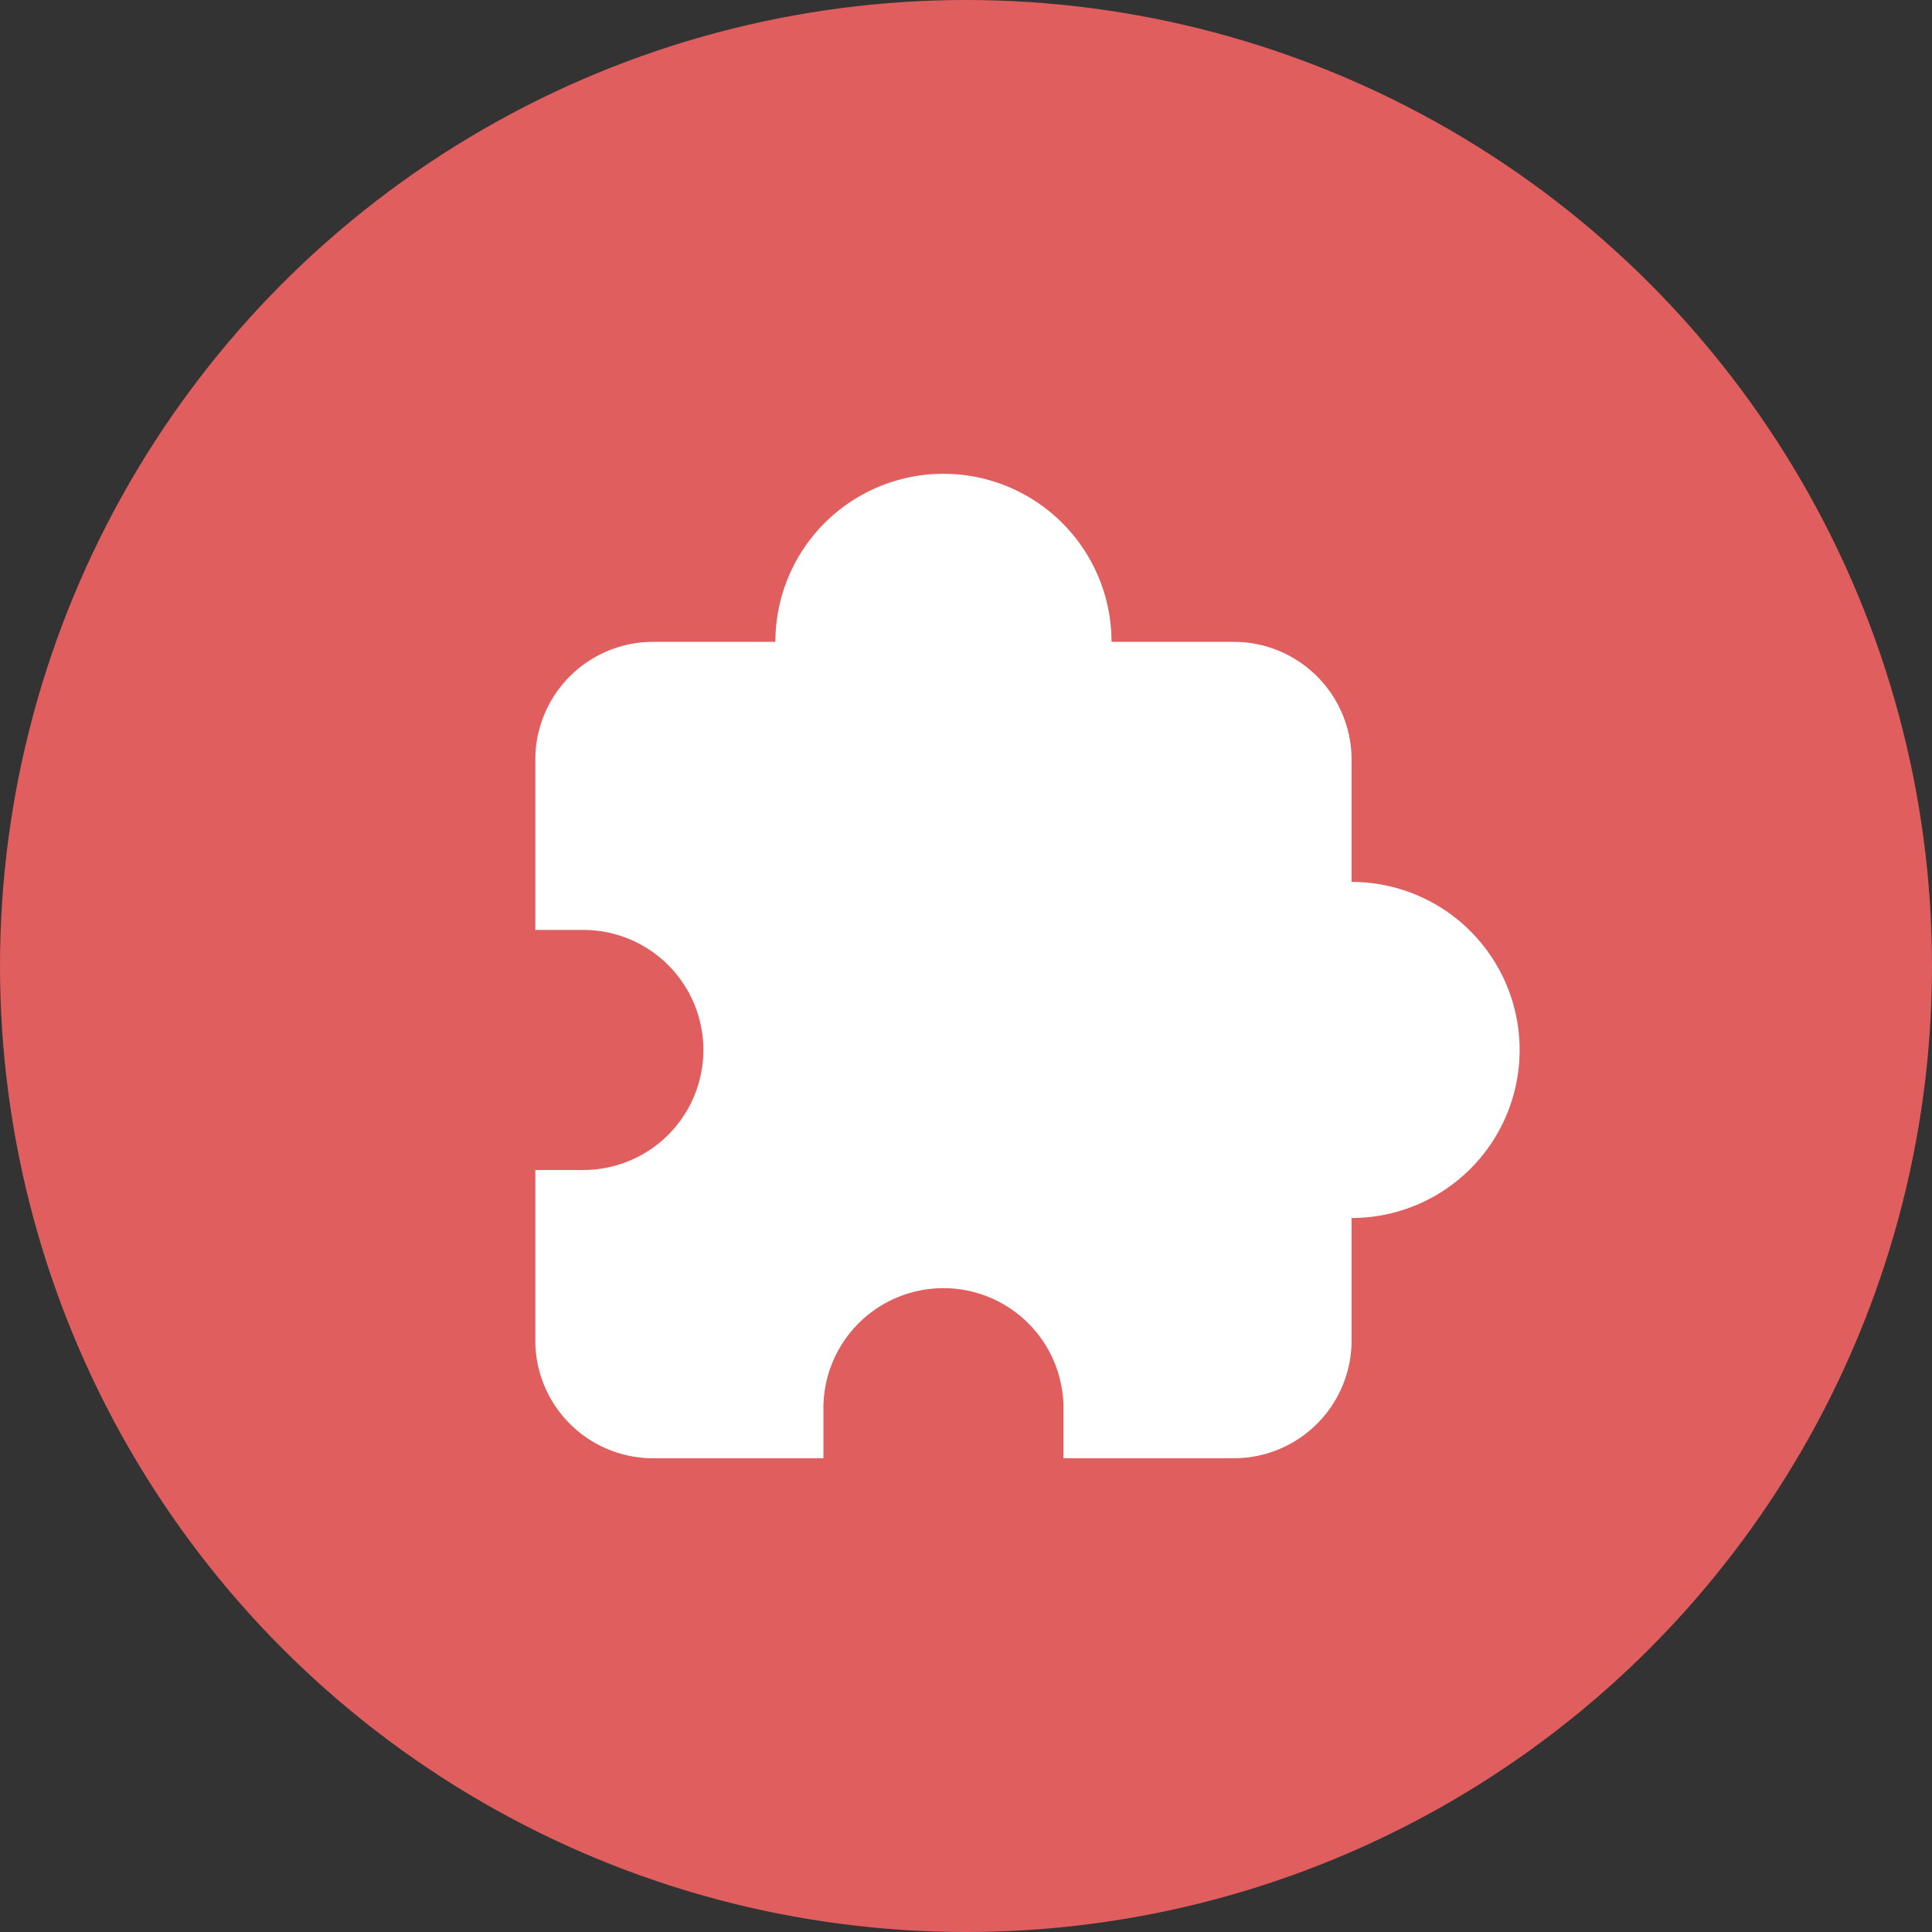
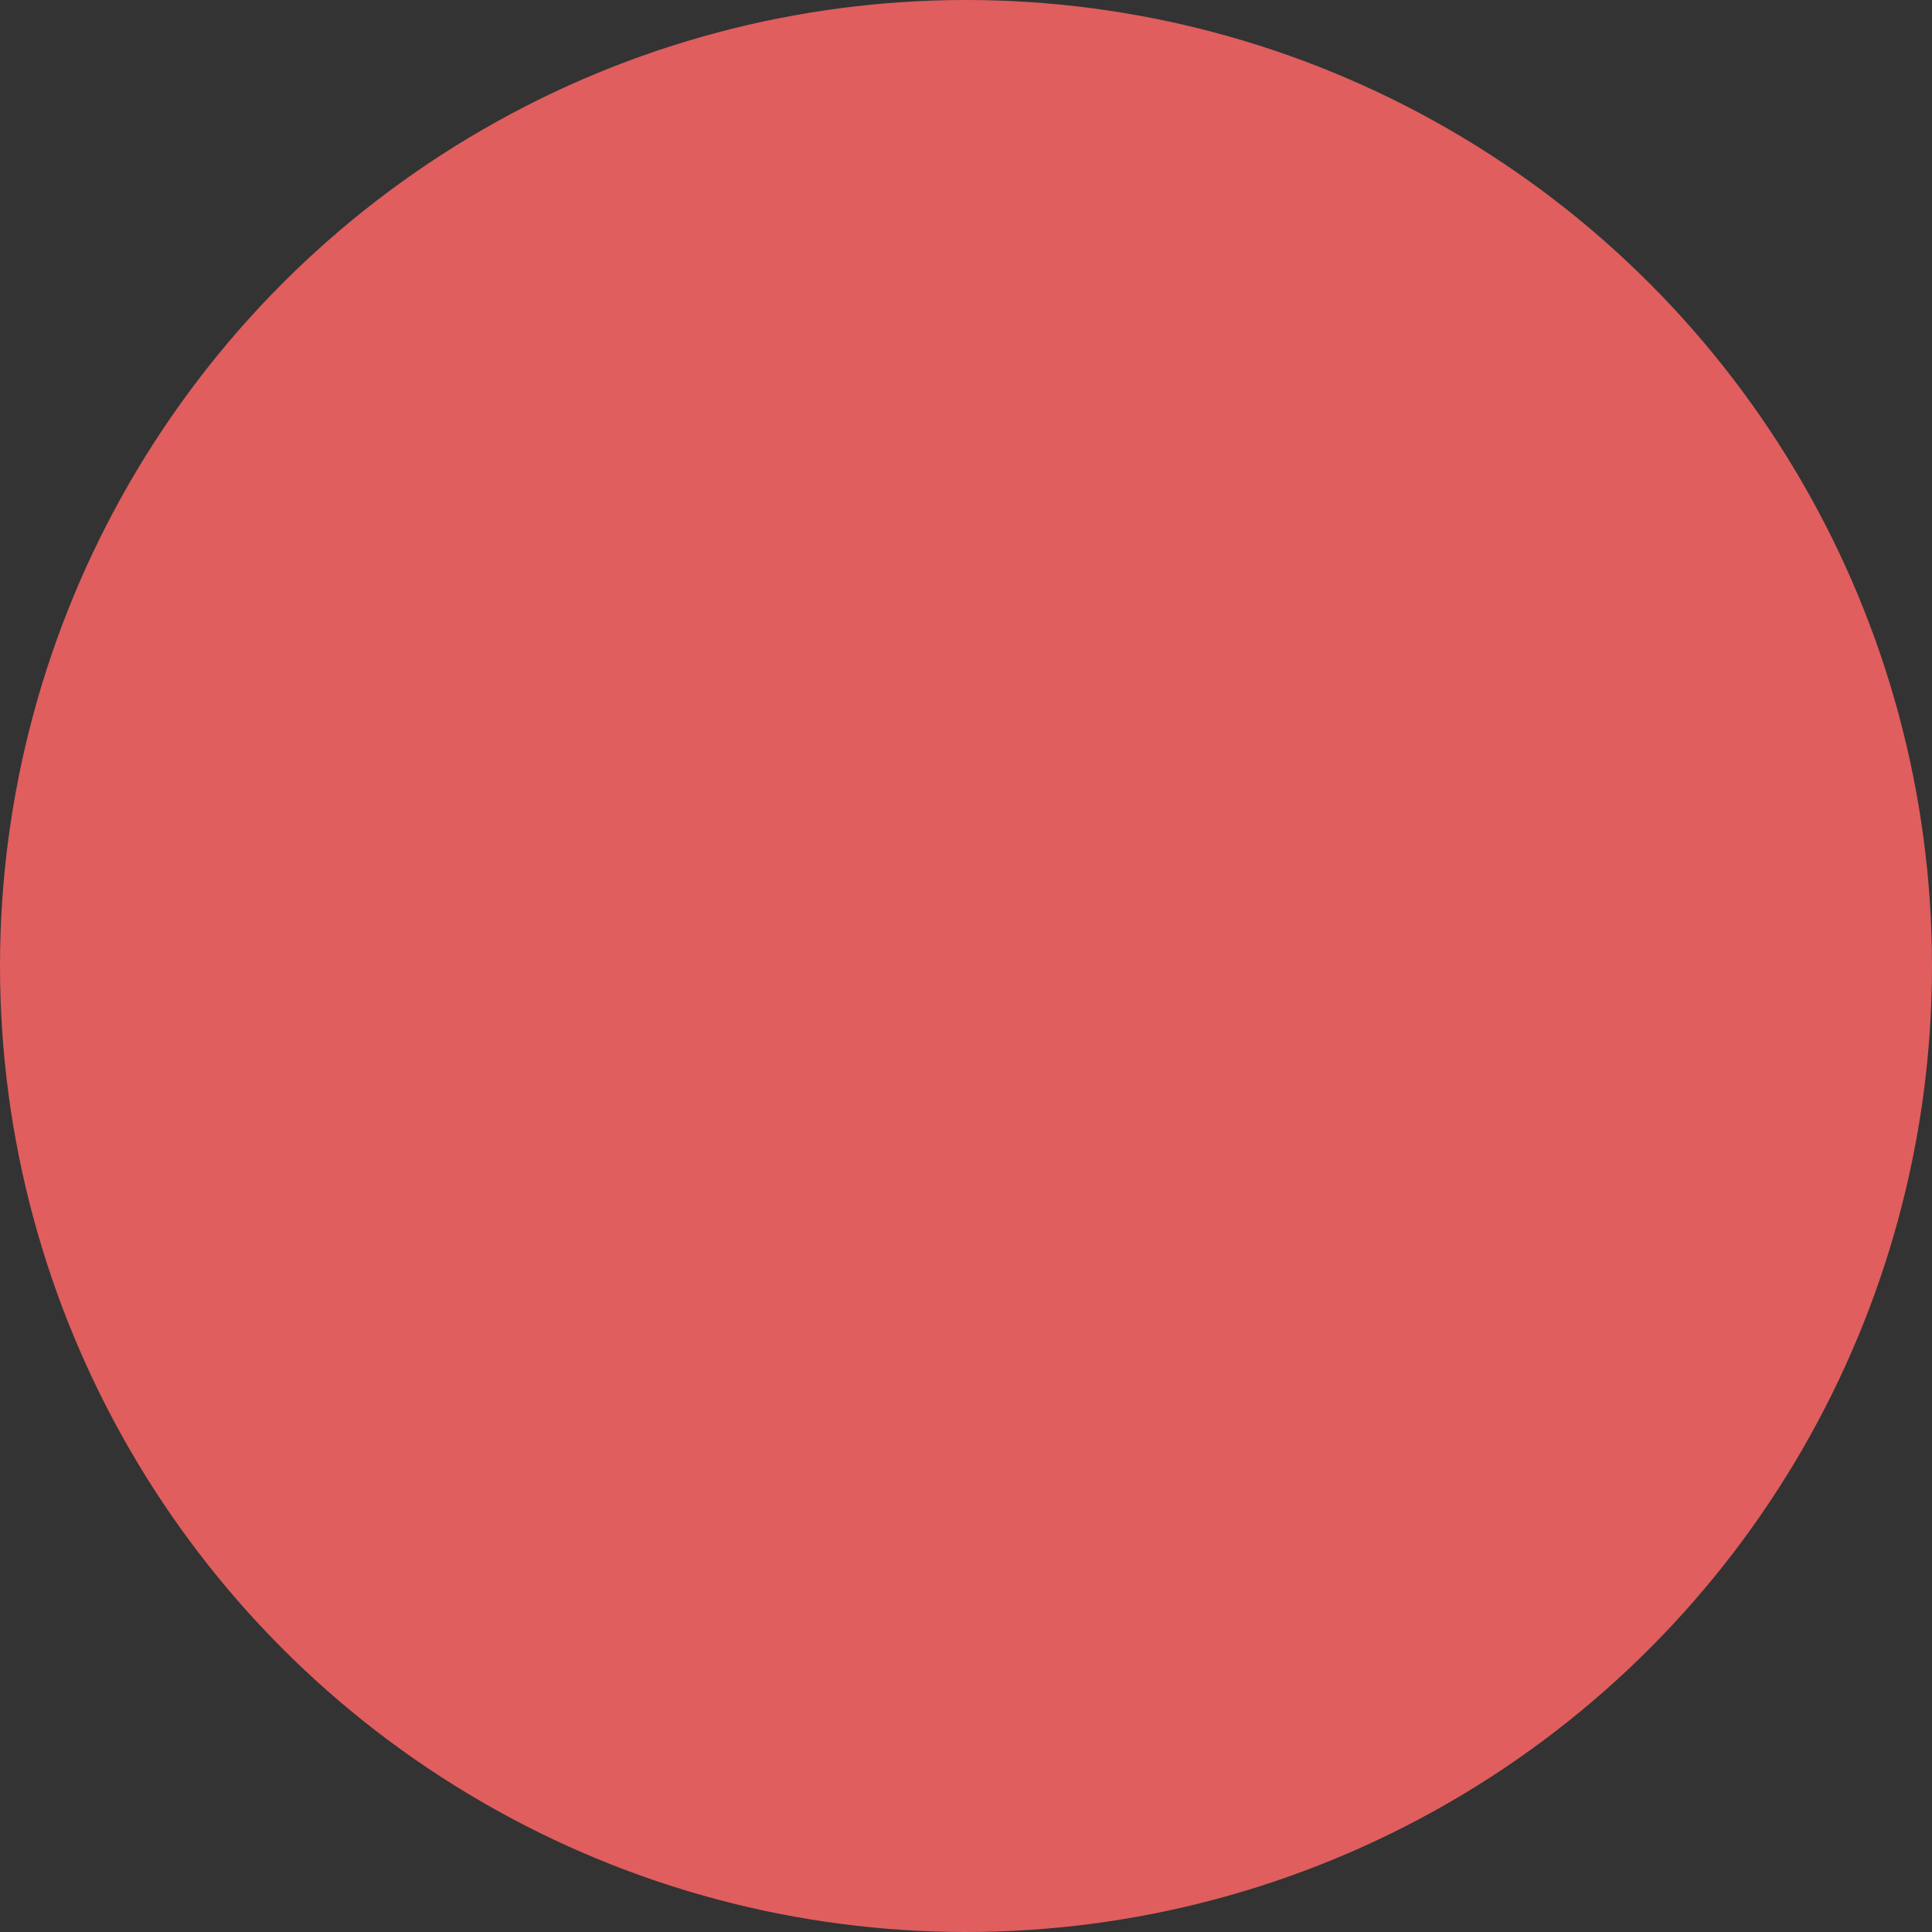
<svg xmlns="http://www.w3.org/2000/svg" width="63" height="63" viewBox="0 0 63 63">
  <rect x="0" y="0" width="63" height="63" fill="#333333" stroke="none" />
  <g id="_501-01" data-name="501-01" transform="translate(-336 -1246)">
    <circle id="椭圆_5" data-name="椭圆 5" cx="31.5" cy="31.5" r="31.5" transform="translate(336 1246)" fill="#e05e5e" />
-     <path id="路径_11797" data-name="路径 11797" d="M674.78,385.1h-5.558V383.53a3.914,3.914,0,1,0-7.827,0V385.1h-5.559A3.842,3.842,0,0,1,652,381.26V375.7h1.566a3.914,3.914,0,1,0,0-7.828H652v-5.558a3.842,3.842,0,0,1,3.836-3.836h3.993a5.48,5.48,0,0,1,10.96,0h3.992a3.842,3.842,0,0,1,3.836,3.836v3.992a5.48,5.48,0,0,1,0,10.96v3.992A3.842,3.842,0,0,1,674.78,385.1Z" transform="translate(-298.544 908.452)" fill="#fff" />
  </g>
</svg>